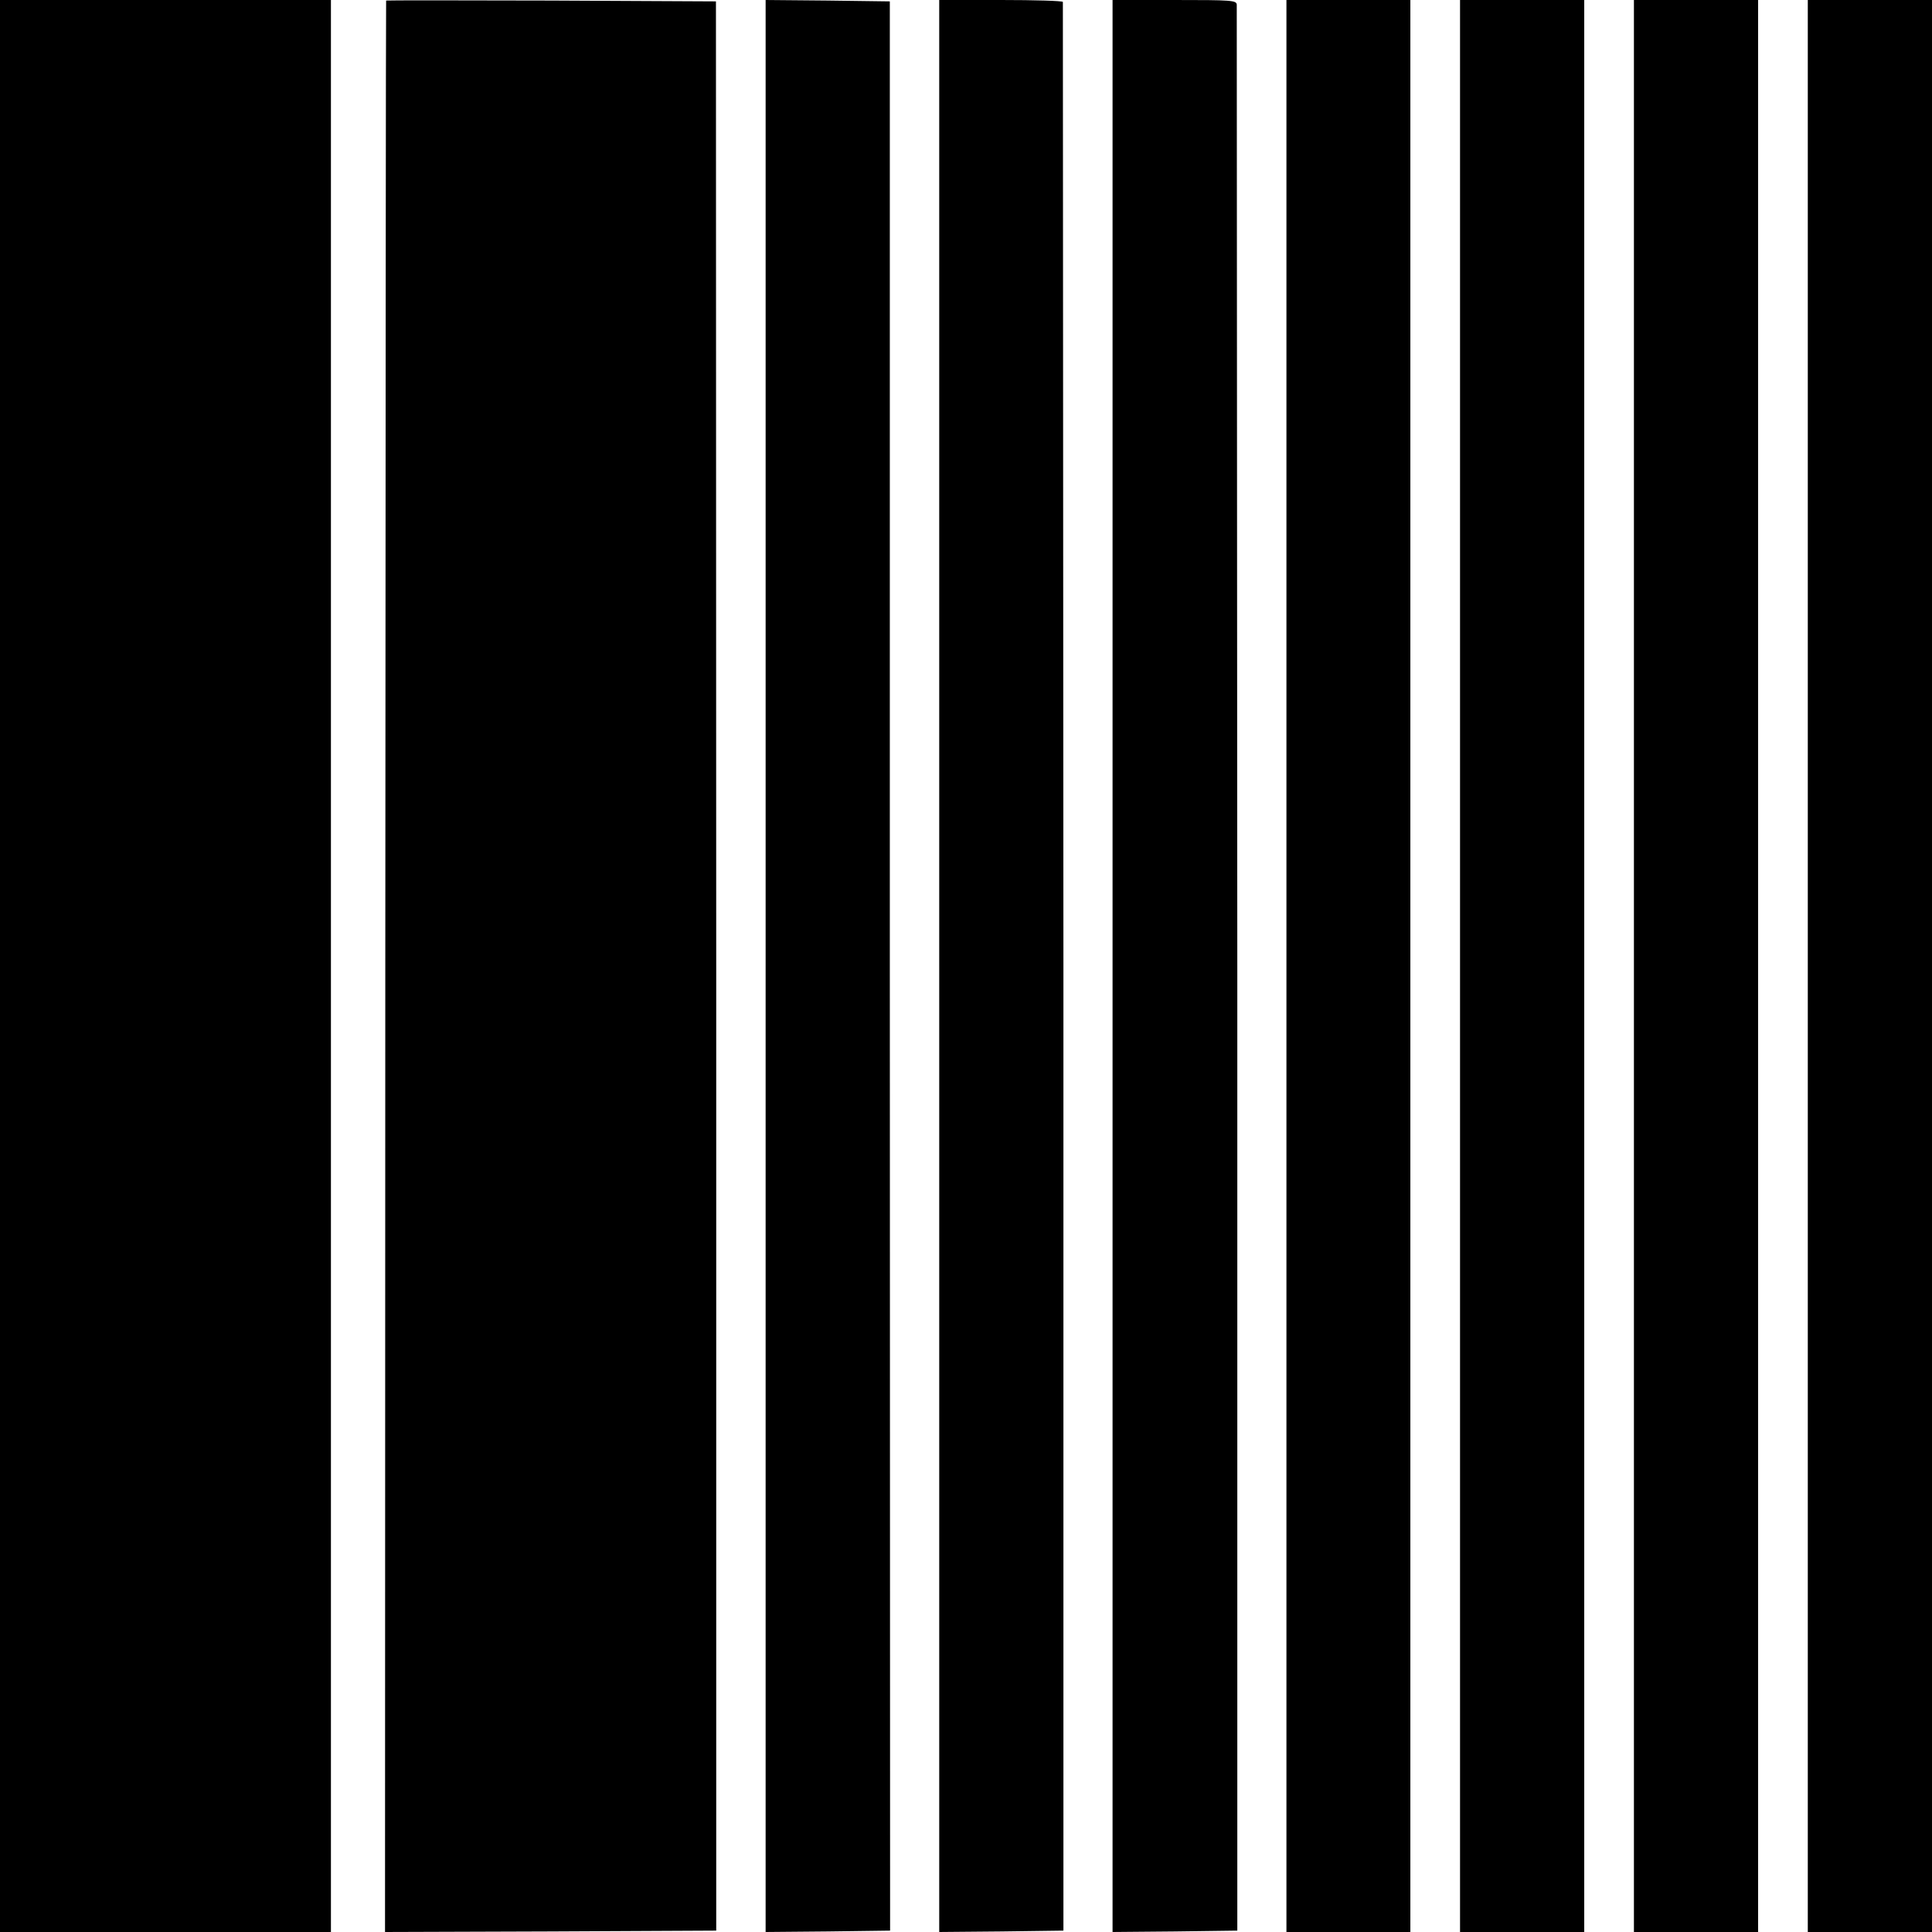
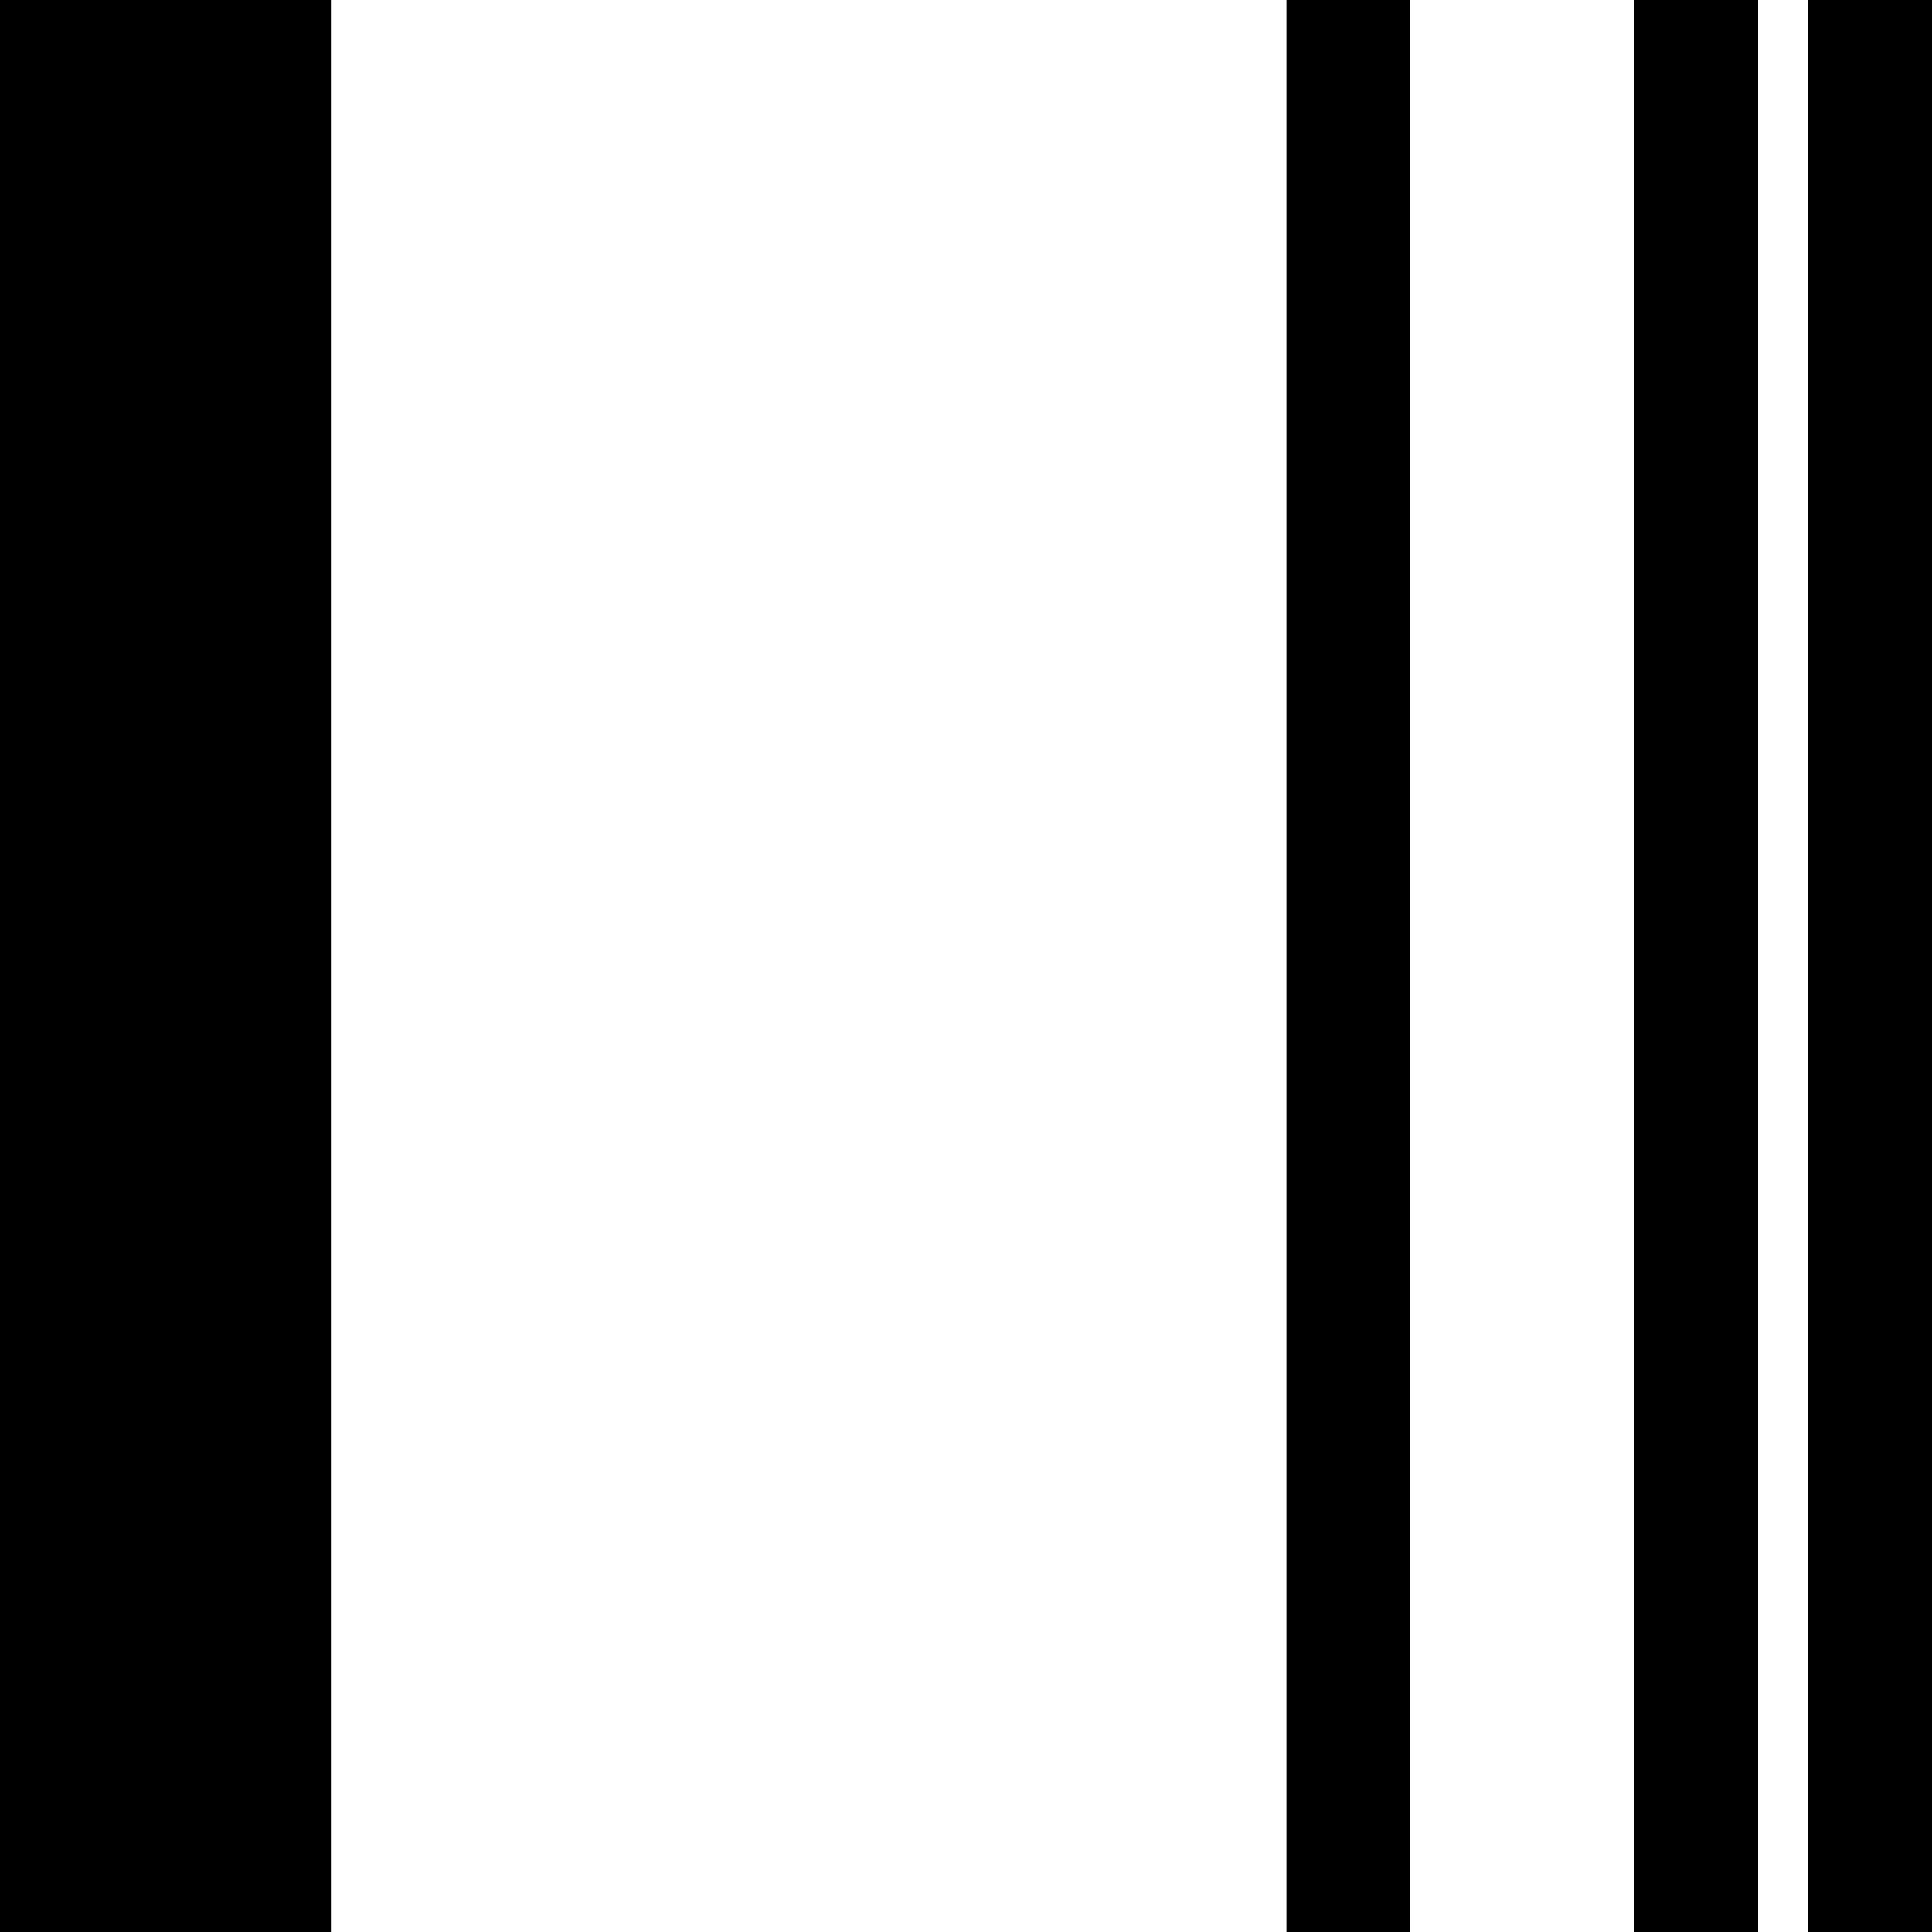
<svg xmlns="http://www.w3.org/2000/svg" version="1.0" width="700pt" height="700pt" viewBox="0 0 700 700" preserveAspectRatio="xMidYMid meet">
  <g transform="translate(0,700) scale(0.1,-0.1)" fill="#000000" stroke="none">
    <path d="M0 3500 l0 -3500 599 0 600 0 0 3500 0 3500 -600 0 -599 0 0 -3500z" />
-     <path d="M1399 6998 c-1 -2 -2 -1577 -3 -3501 l-1 -3497 600 2 600 3 0 3495 -1 3495 -597 3 c-328 1 -598 1 -598 0z" />
-     <path d="M2774 3500 l0 -3500 225 2 226 3 -1 3495 0 3495 -225 3 -225 2 0 -3500z" />
-     <path d="M3403 3500 l0 -3500 225 2 225 3 0 3490 c-1 1920 -2 3493 -2 3498 -1 4 -102 7 -224 7 l-224 0 0 -3500z" />
-     <path d="M4031 3500 l0 -3500 226 2 226 3 0 3480 c-1 1914 -2 3488 -2 3498 -1 16 -19 17 -225 17 l-225 0 0 -3500z" />
    <path d="M4661 3500 l0 -3500 224 0 225 0 0 3500 0 3500 -225 0 -224 0 0 -3500z" />
-     <path d="M5290 3500 l0 -3500 225 0 225 0 0 3500 0 3500 -225 0 -225 0 0 -3500z" />
    <path d="M5920 3500 l0 -3500 225 0 225 0 0 3500 0 3500 -225 0 -225 0 0 -3500z" />
    <path d="M6550 3500 l0 -3500 225 0 225 0 0 3500 0 3500 -225 0 -225 0 0 -3500z" />
  </g>
</svg>